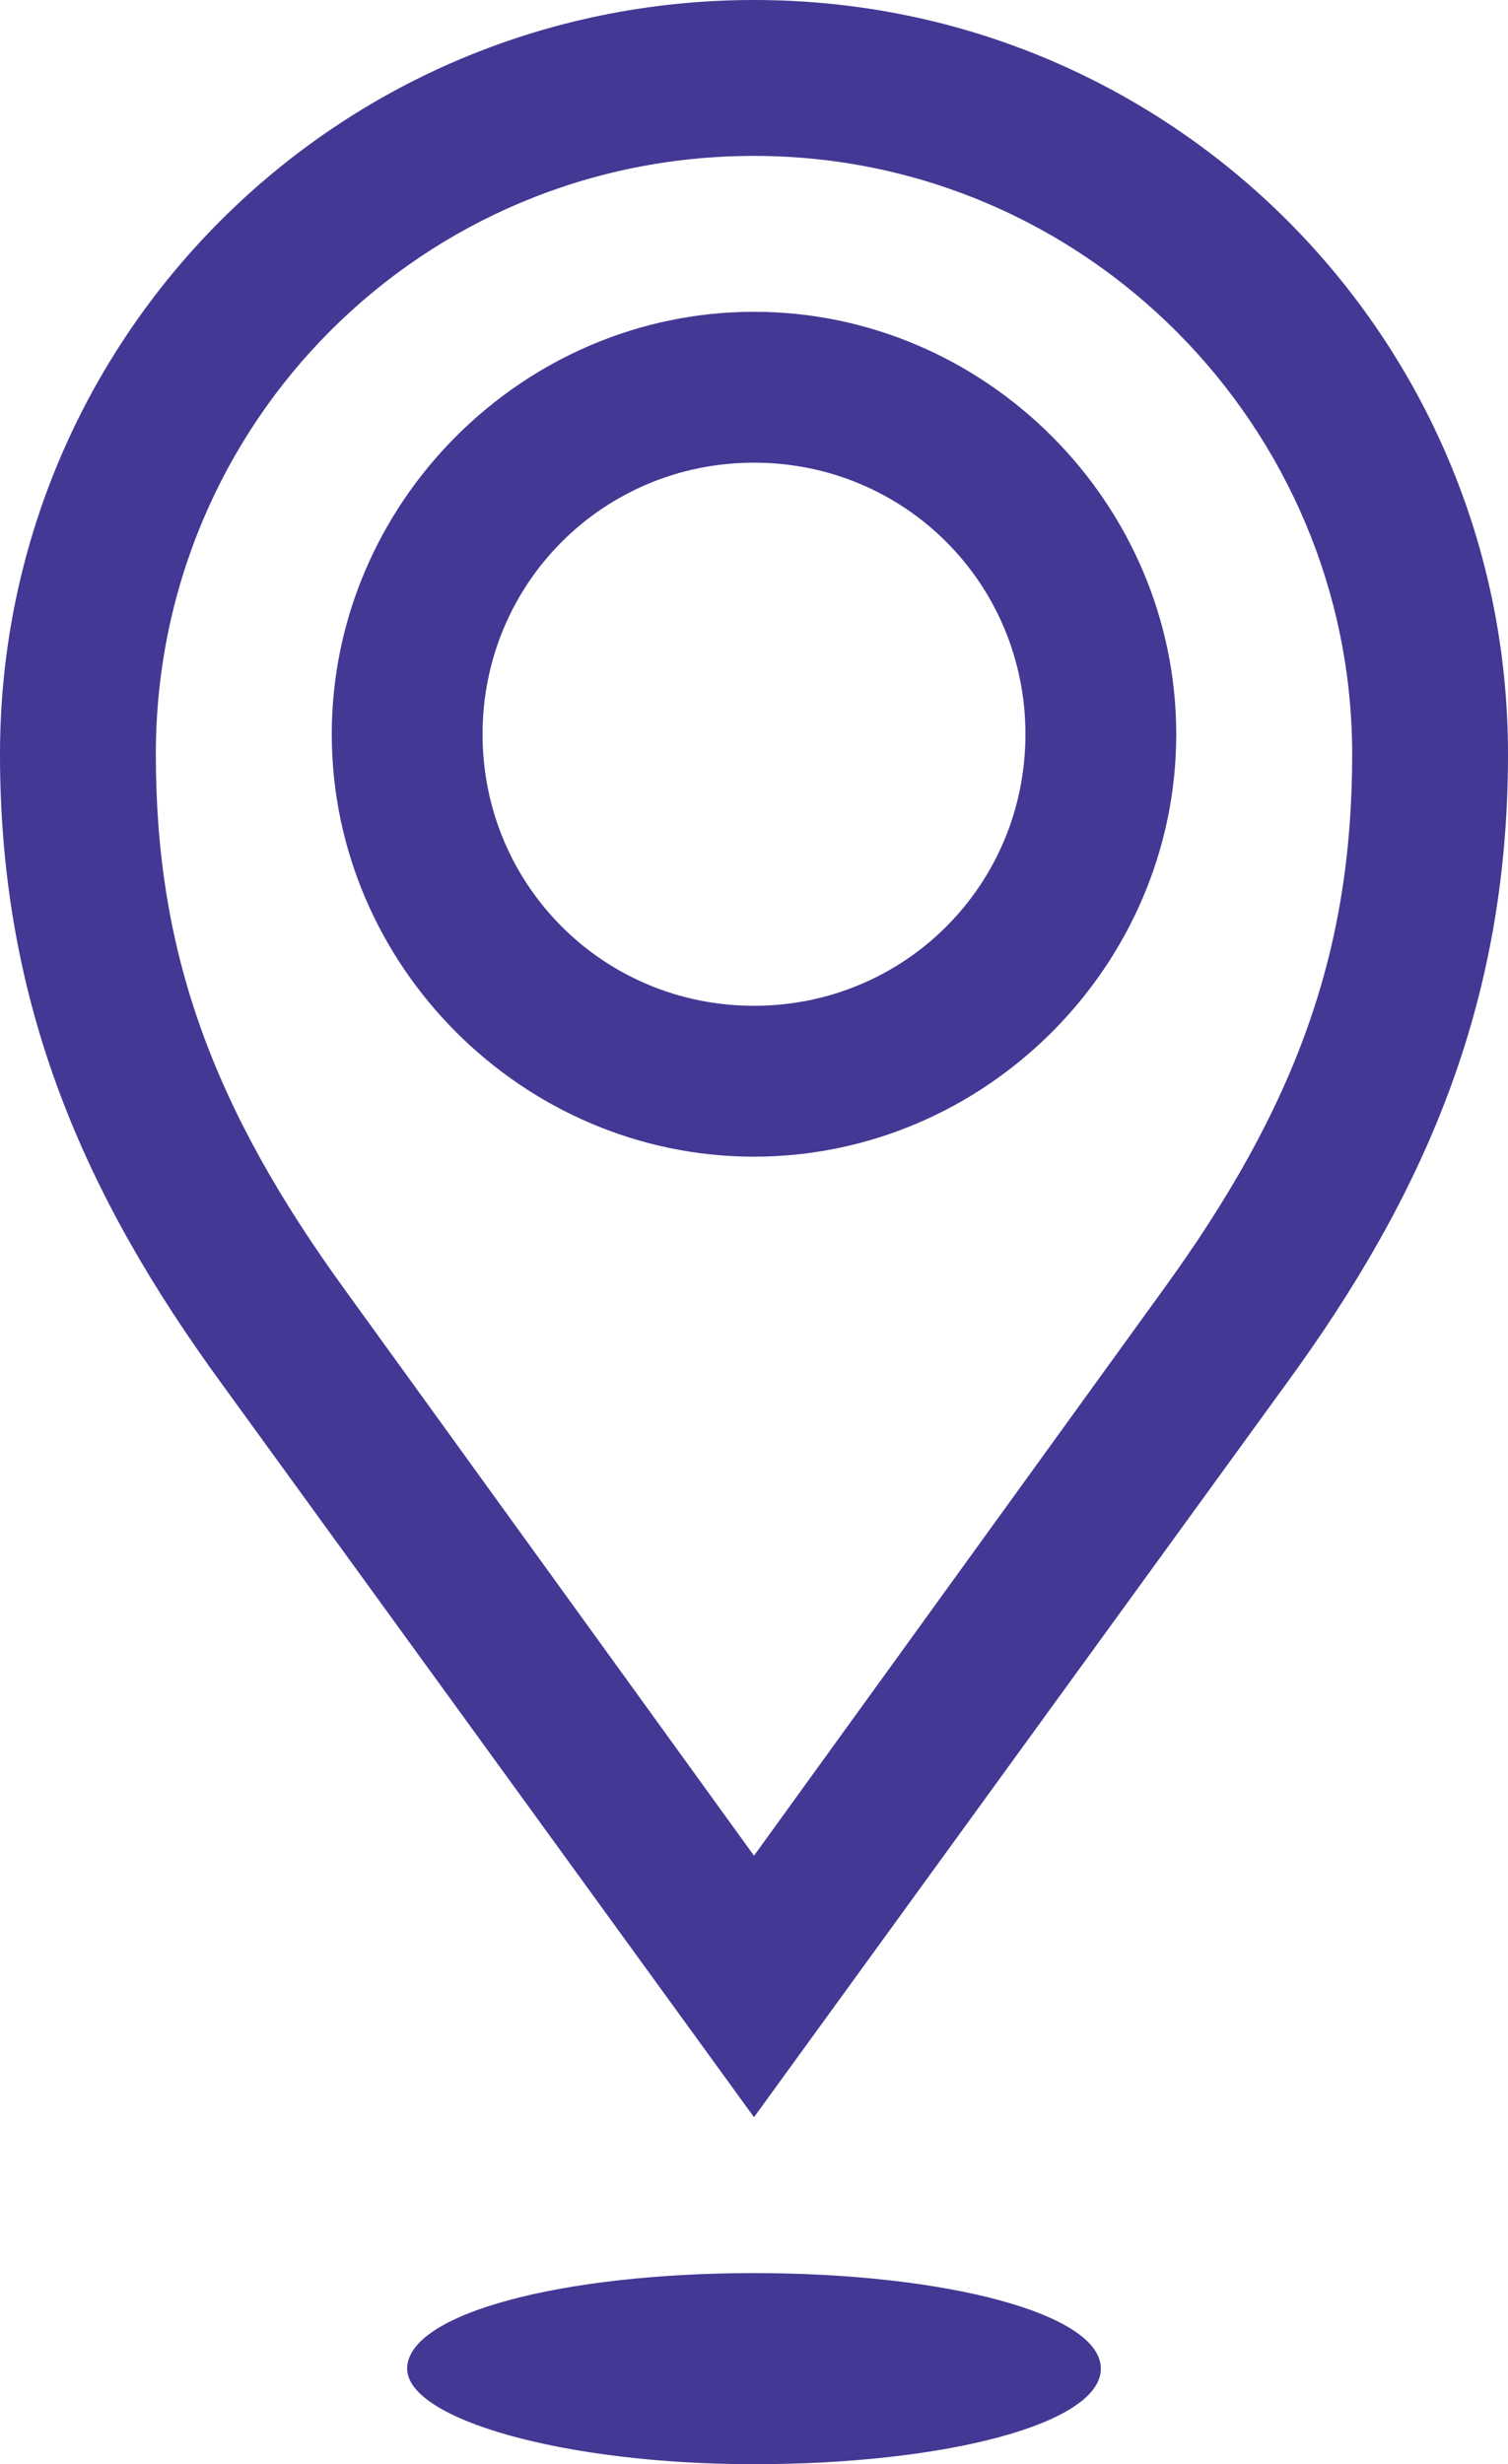
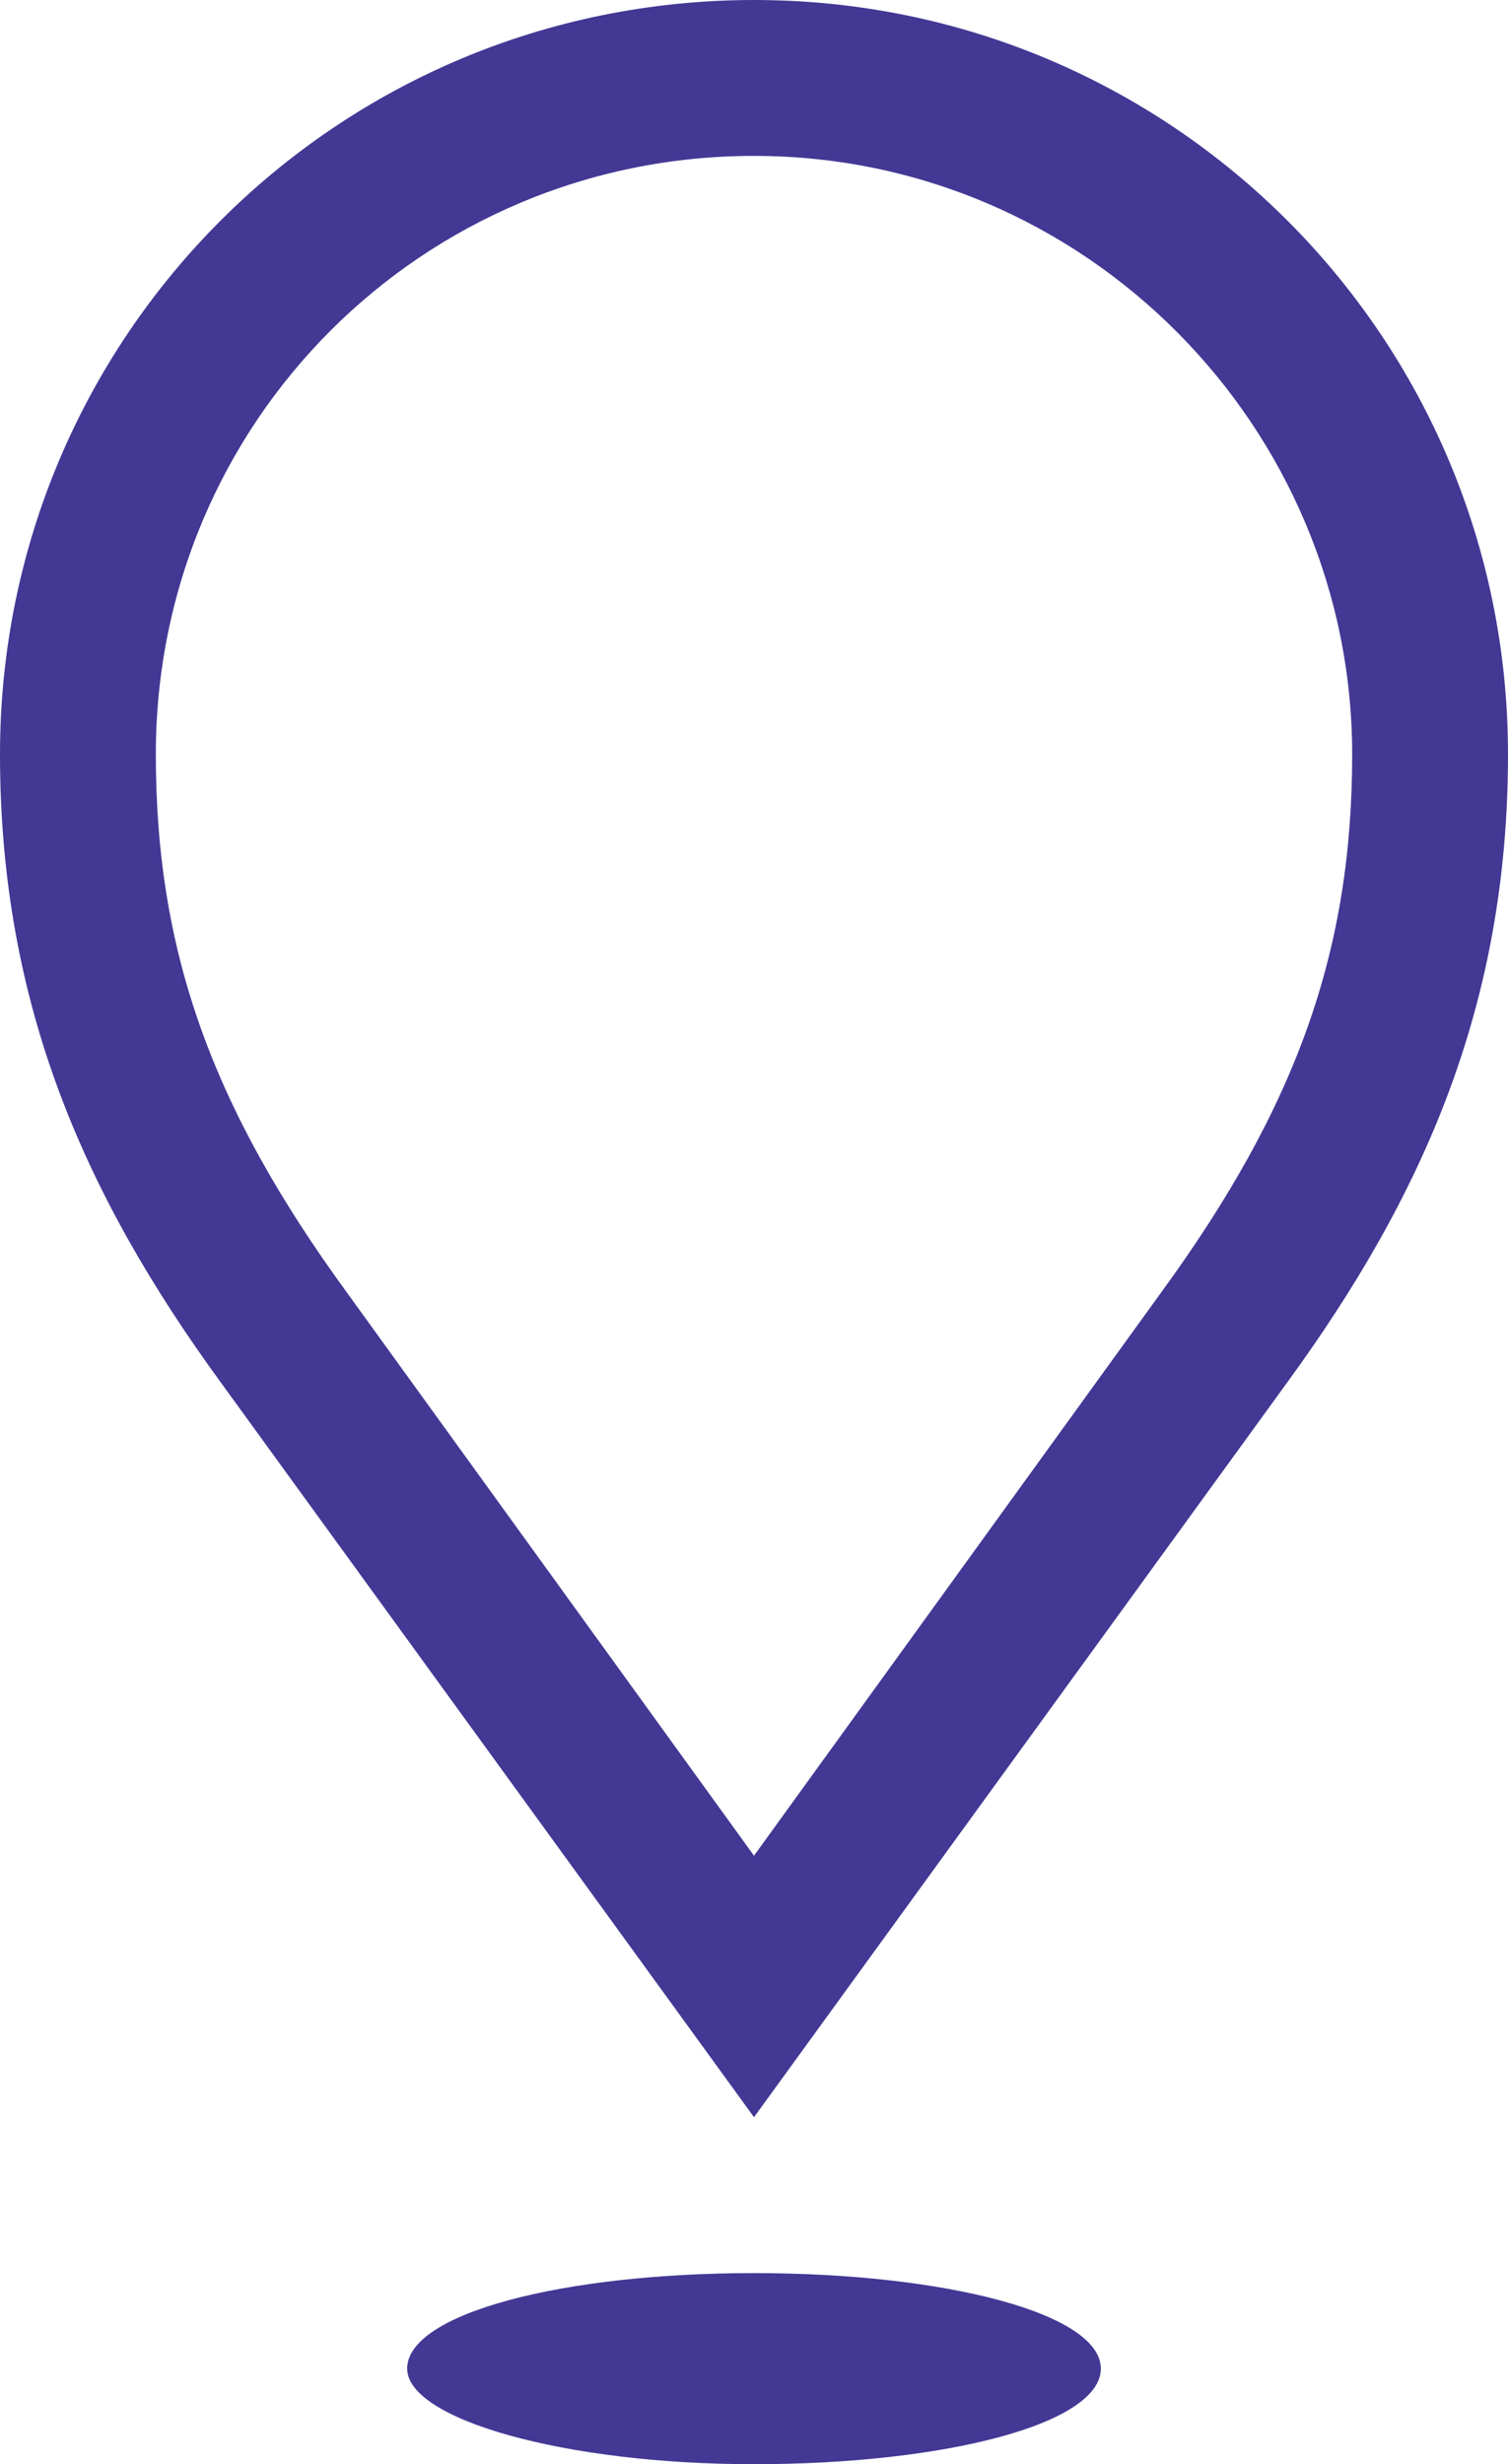
<svg xmlns="http://www.w3.org/2000/svg" version="1.1" id="Ebene_1" x="0px" y="0px" viewBox="0 0 30 49" style="enable-background:new 0 0 30 49;" xml:space="preserve">
  <style type="text/css">
	.st0{fill:#433894;}
</style>
  <g>
    <path class="st0" d="M15,3.1L15,3.1c6.6,0,11.9,5.4,11.9,11.9c0,3.9-1.1,7-3.8,10.7L15,36.9L6.9,25.7C4.2,22,3.1,18.9,3.1,15   C3.1,8.4,8.4,3.1,15,3.1 M15,0C6.7,0,0,6.7,0,15c0,5,1.7,8.8,4.4,12.5L15,42.1l10.6-14.6C28.3,23.8,30,20,30,15C30,6.7,23.3,0,15,0   L15,0z" />
-     <path class="st0" d="M15,23c-4.6,0-8.4-3.8-8.4-8.4c0-4.6,3.8-8.4,8.4-8.4c4.6,0,8.4,3.8,8.4,8.4C23.4,19.2,19.6,23,15,23z M15,9.2   c-3,0-5.4,2.4-5.4,5.4c0,3,2.4,5.4,5.4,5.4c3,0,5.4-2.4,5.4-5.4C20.4,11.6,18,9.2,15,9.2z" />
    <path class="st0" d="M21.9,47.1c0,1.1-3.1,1.9-6.9,1.9s-6.9-0.9-6.9-1.9c0-1.1,3.1-1.9,6.9-1.9S21.9,46,21.9,47.1z" />
  </g>
</svg>